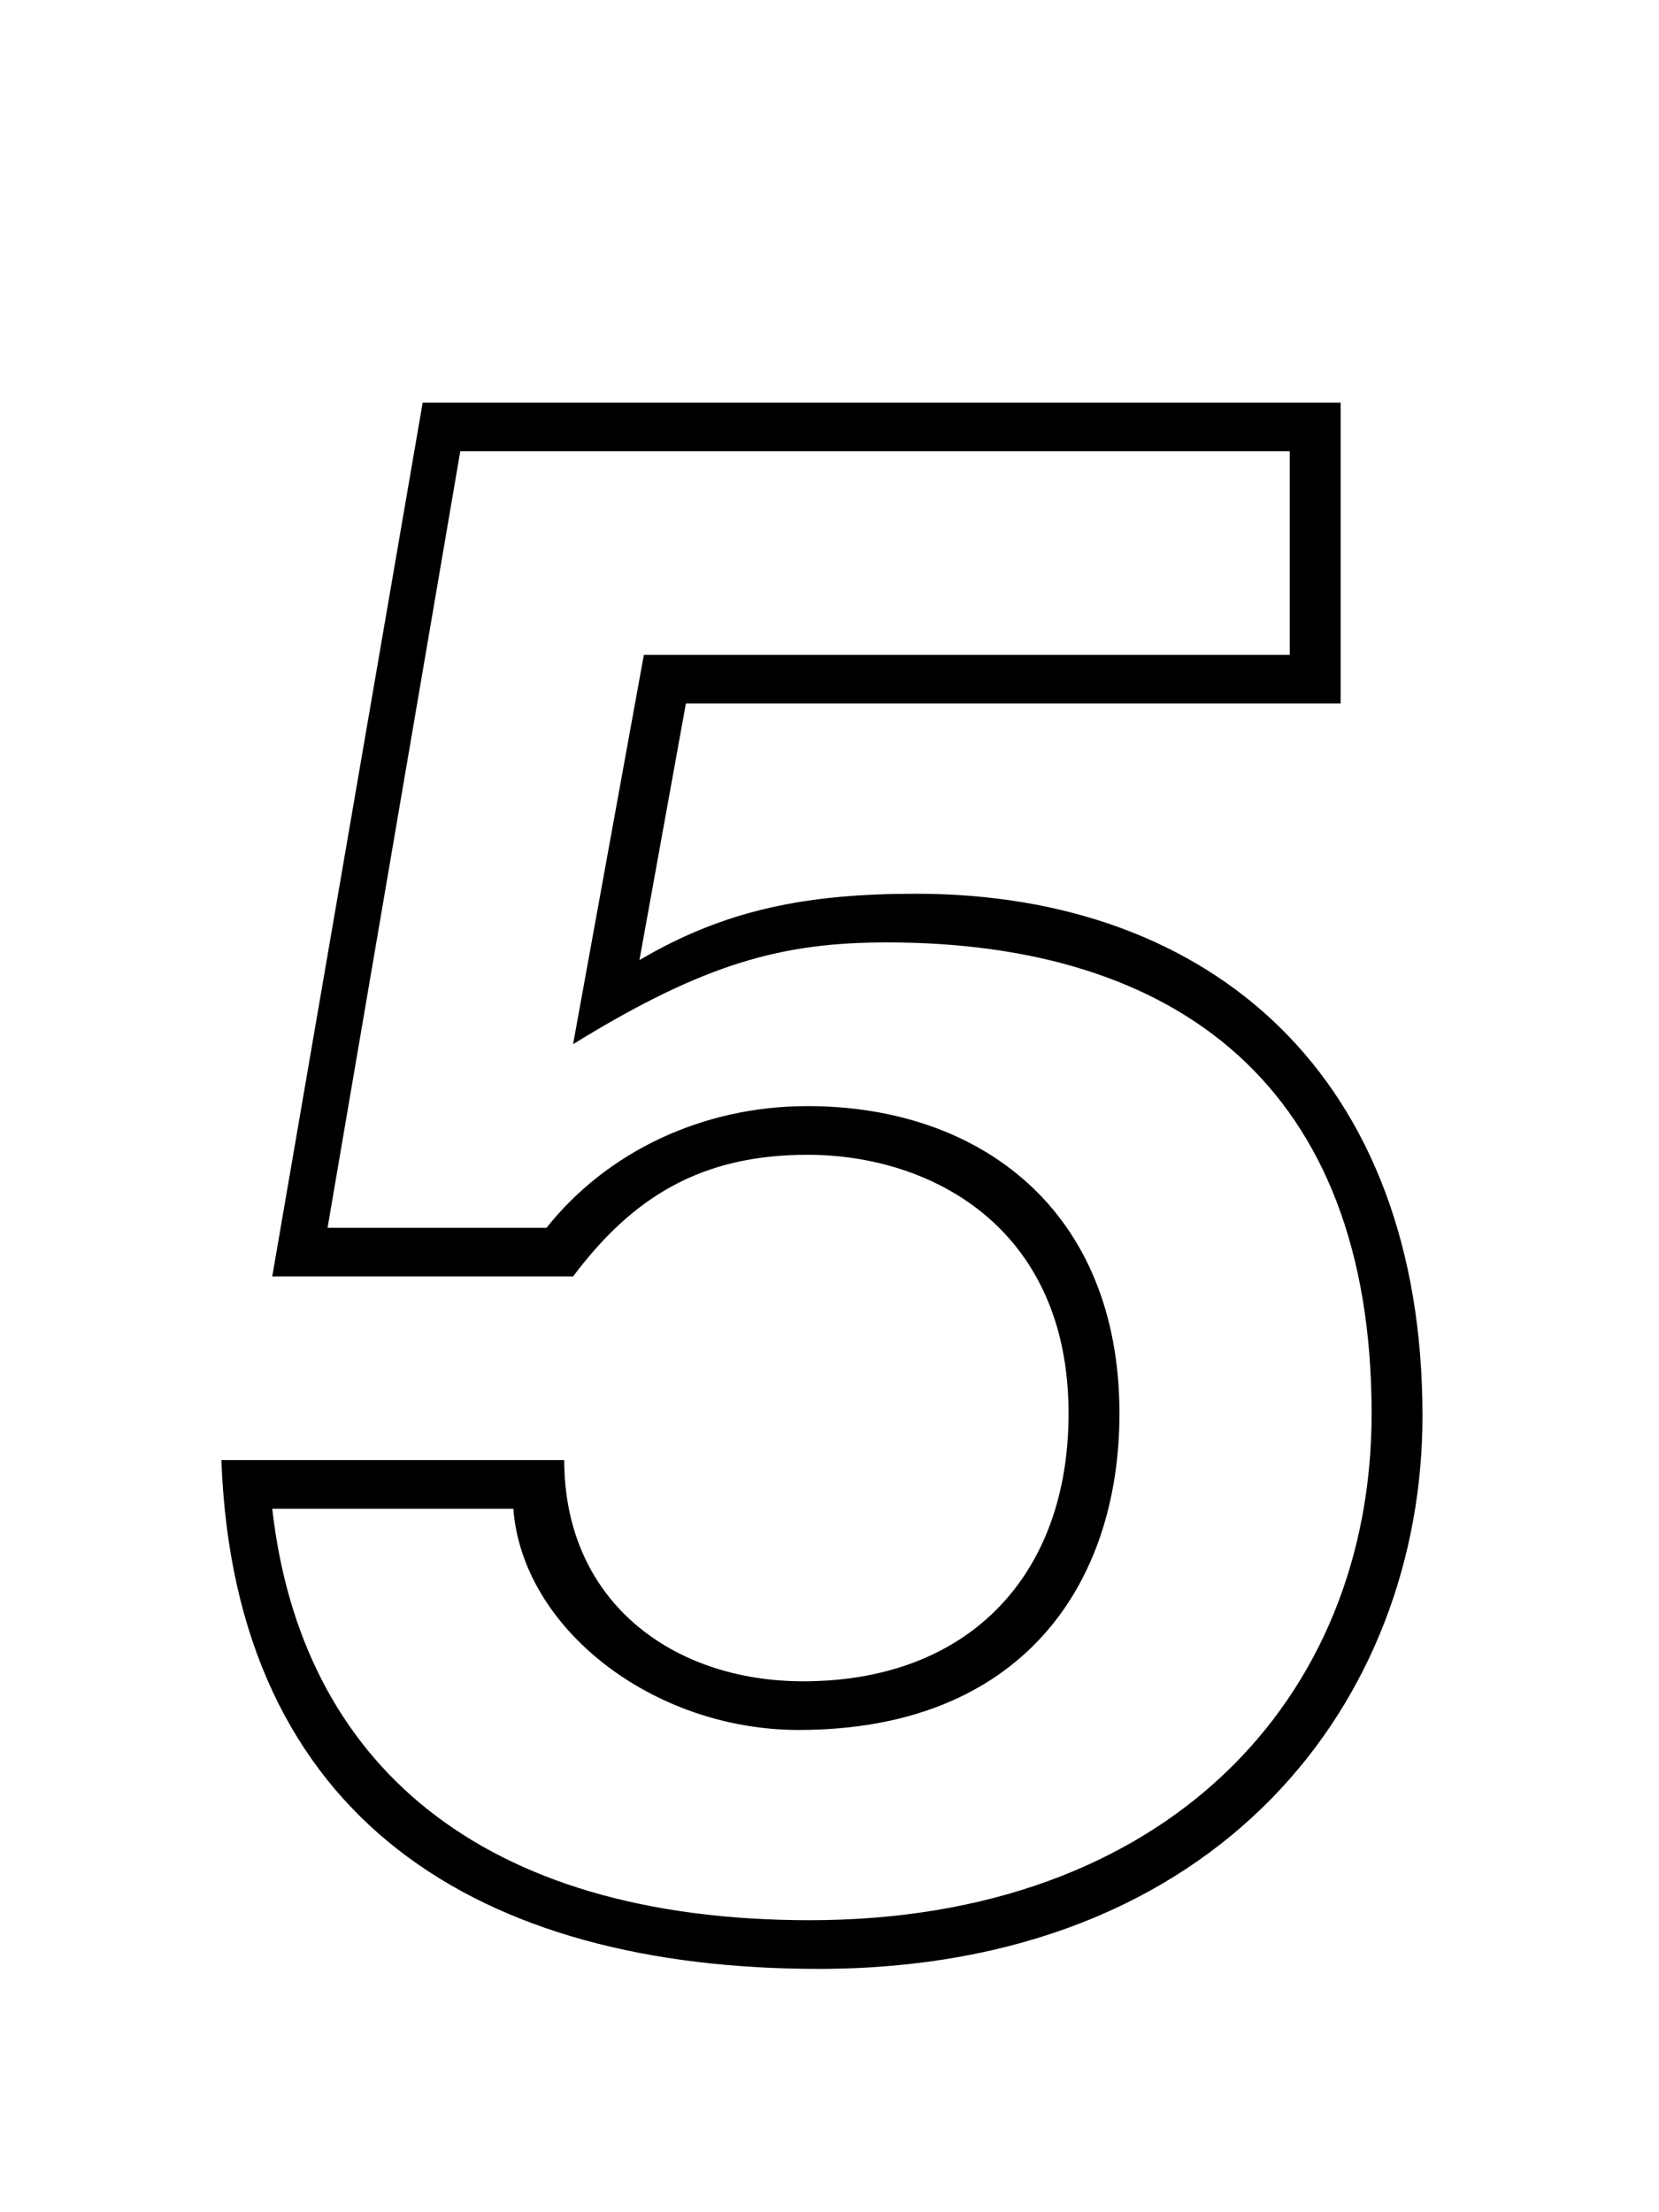
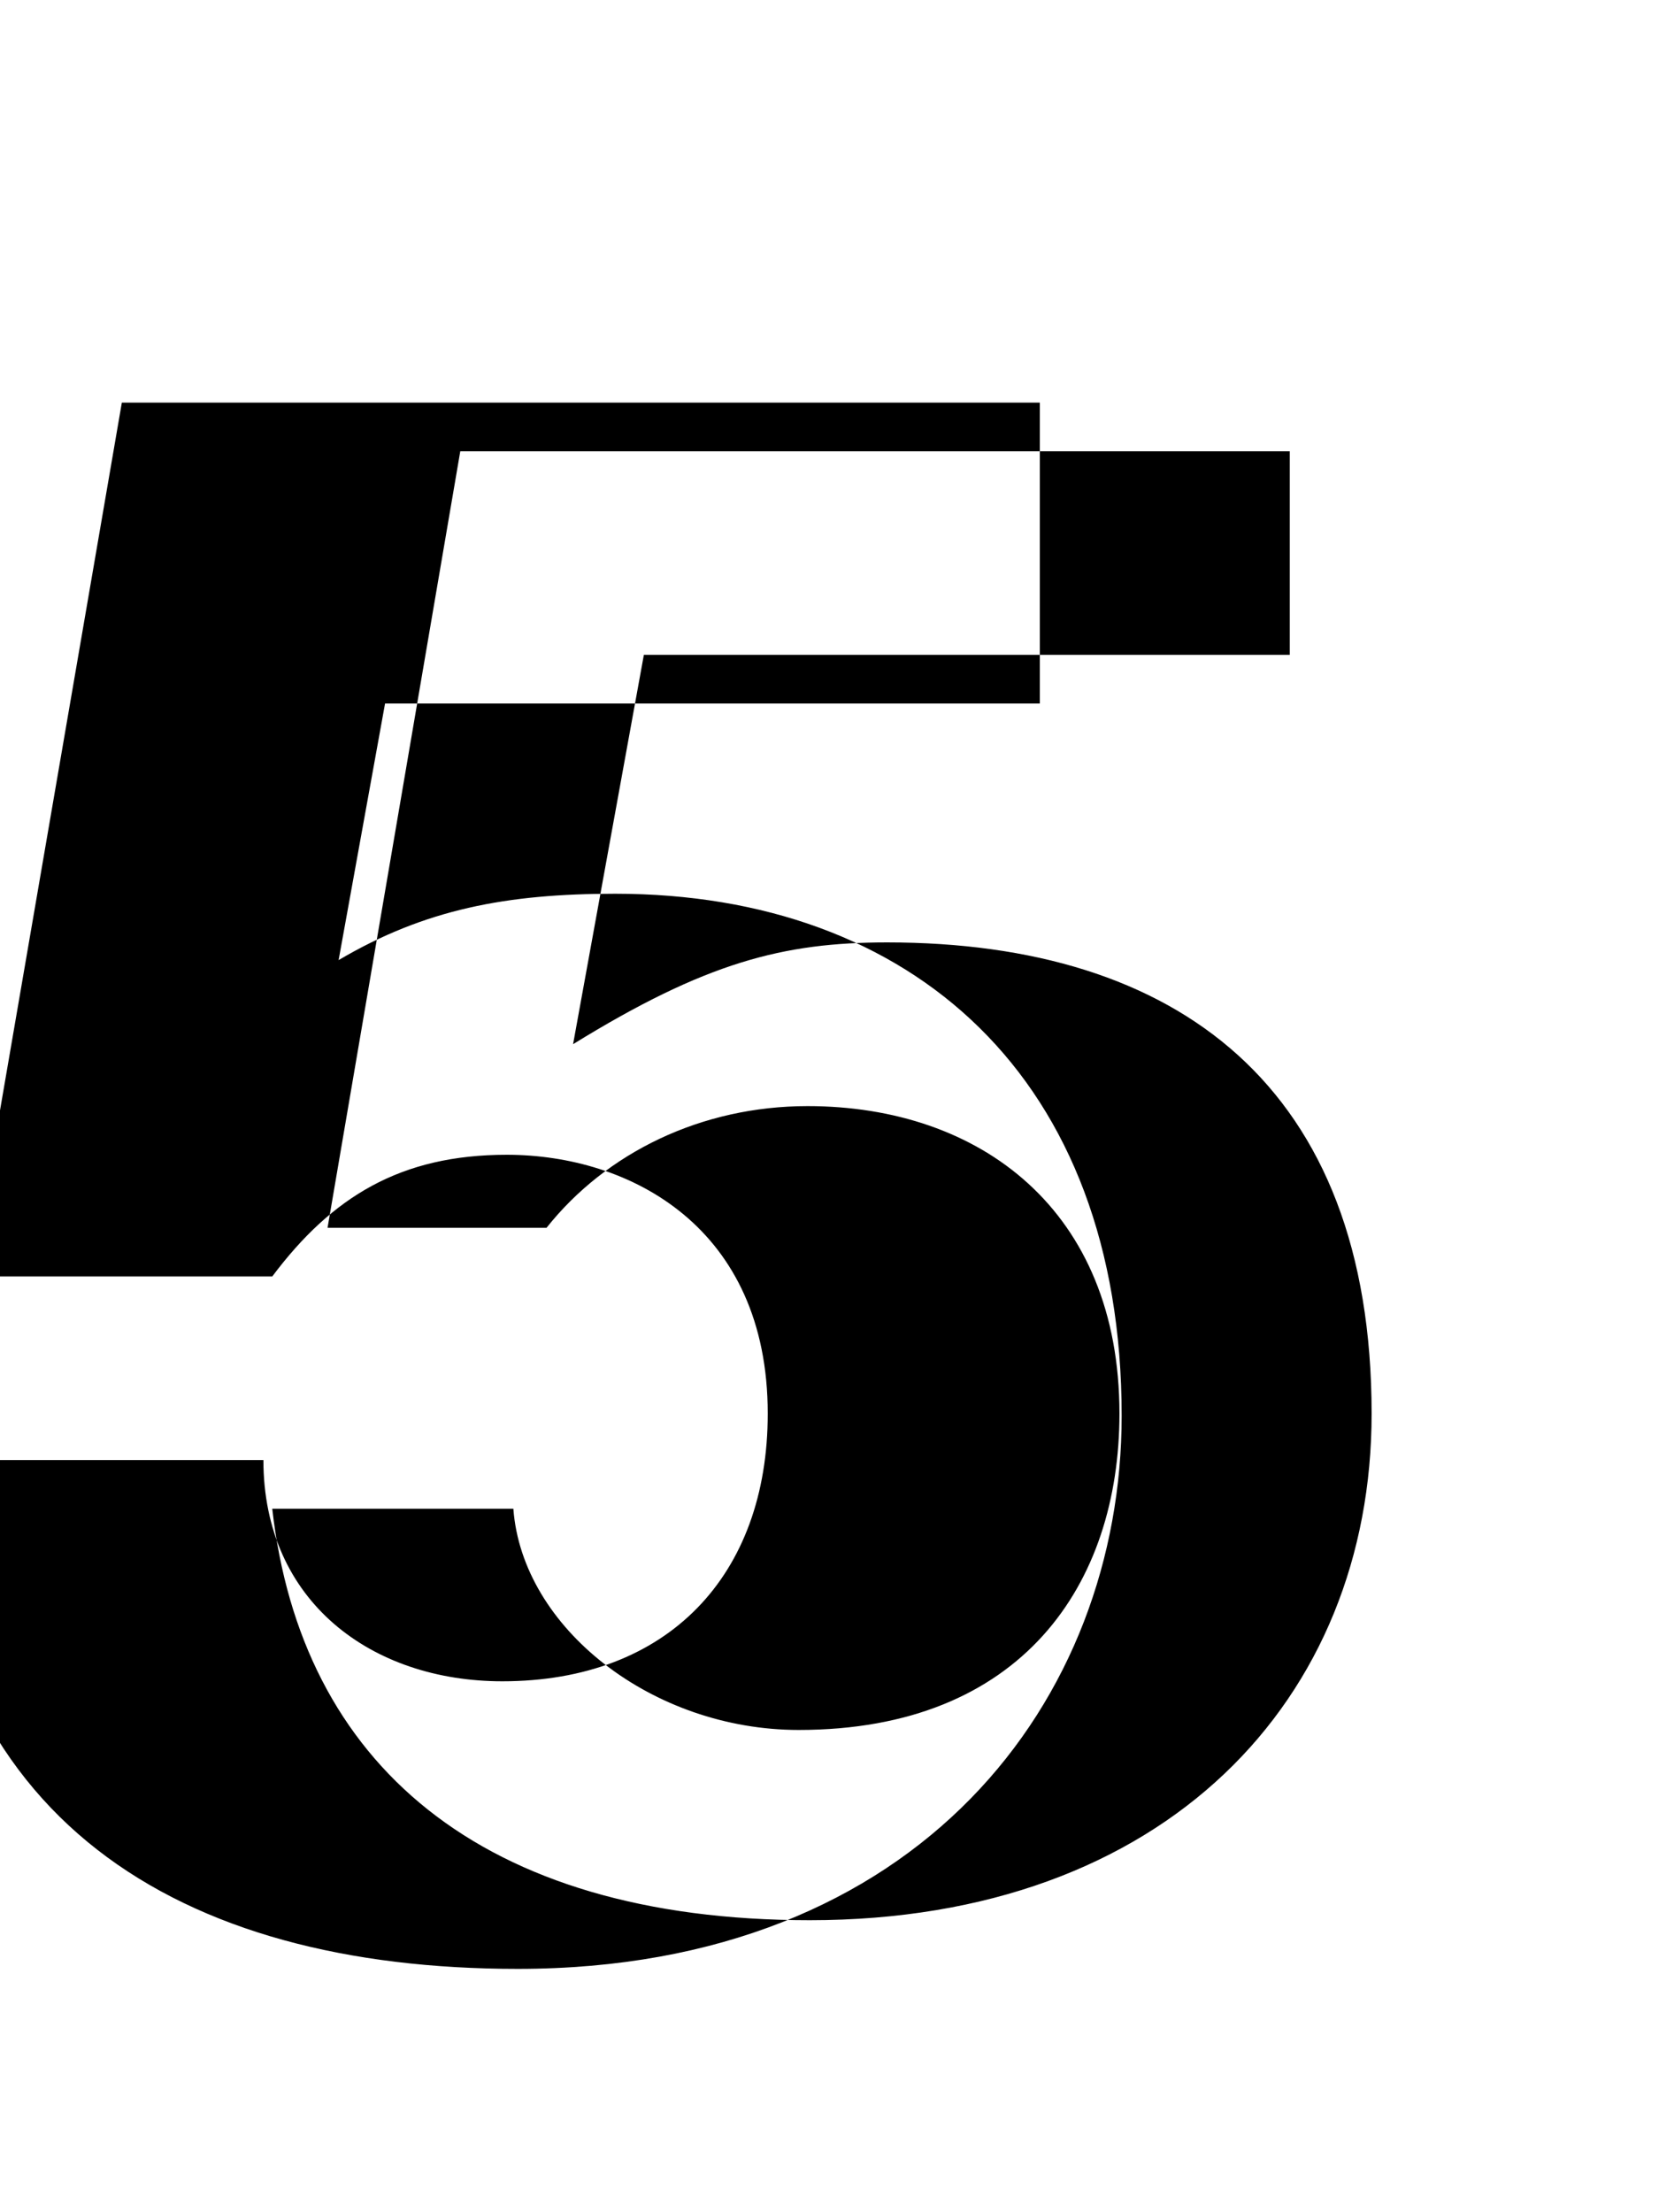
<svg xmlns="http://www.w3.org/2000/svg" fill="none" viewBox="0 0 75 100">
-   <path fill="#000" d="M20.808 20.4h37.5v9.2h-29.2l-3.2 17.6c6-3.7 9.5-4.6 14.2-4.6 13.1 0 21.9 6.5 21.9 21.3 0 12.9-9.3 22.9-25.4 22.9-14.9 0-23-7.1-24.3-18.6h10.9c.4 5.4 6.3 10 12.9 10 10.1 0 14.5-6.6 14.5-14.3 0-9.2-6.3-13.9-14.1-13.9-4.8 0-9.1 2.1-11.8 5.5h-9.9l6-35.1Zm-8.5 37.3h13.6c2.7-3.6 5.8-5.5 10.6-5.5 5.6 0 11.8 3.3 11.8 11.7 0 7.3-4.5 12.1-12 12.1-5.9 0-10.8-3.6-10.8-10h-15.5c.6 16.3 11.7 23 27 23 18.2 0 27.3-12.2 27.3-25 0-15.3-9.5-23.6-22.9-23.6-4.9 0-8.6.7-12.5 3l2.1-11.6h29.6V18.2h-41.5l-6.8 39.5Z" />
+   <path fill="#000" d="M20.808 20.4h37.5v9.2h-29.2l-3.2 17.6c6-3.7 9.5-4.6 14.2-4.6 13.1 0 21.9 6.5 21.9 21.3 0 12.9-9.3 22.9-25.4 22.9-14.9 0-23-7.1-24.3-18.6h10.9c.4 5.4 6.3 10 12.9 10 10.1 0 14.5-6.6 14.5-14.3 0-9.2-6.3-13.9-14.1-13.9-4.8 0-9.1 2.1-11.8 5.5h-9.9l6-35.1Zm-8.5 37.3c2.7-3.6 5.8-5.5 10.6-5.5 5.6 0 11.8 3.3 11.8 11.7 0 7.3-4.5 12.1-12 12.1-5.9 0-10.8-3.6-10.8-10h-15.5c.6 16.3 11.7 23 27 23 18.2 0 27.3-12.2 27.3-25 0-15.3-9.5-23.6-22.9-23.6-4.9 0-8.6.7-12.5 3l2.1-11.6h29.6V18.2h-41.5l-6.8 39.5Z" />
</svg>